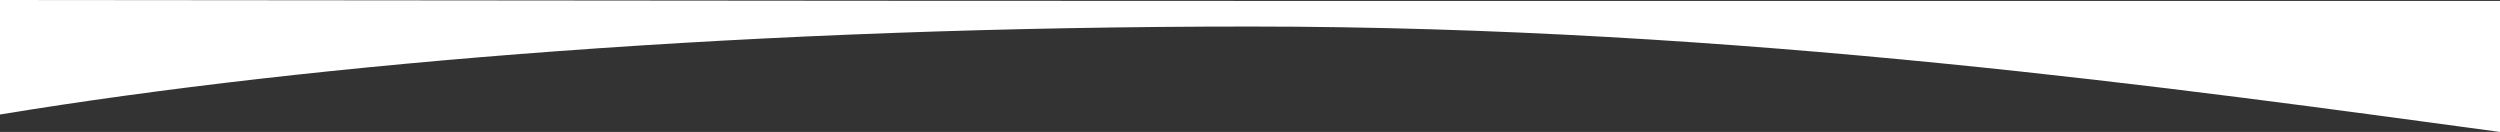
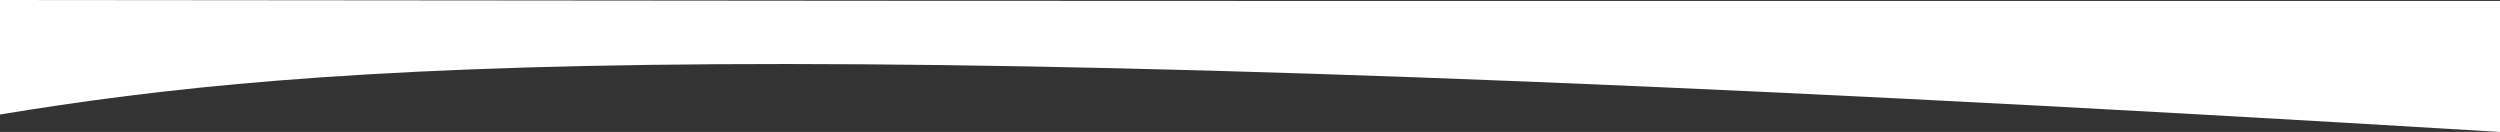
<svg xmlns="http://www.w3.org/2000/svg" width="1440" height="76" viewBox="0 0 1440 76" fill="none">
  <rect x="0" y="0" width="1440" height="76" fill="#333333" stroke="none" />
-   <path d="M1440 76C1258.11 51.419 1002.76 15.283 720 15.283C437.239 15.283 181.888 36.037 8.7846e-07 65.951L6.64415e-06 -0C124.5 -0 434.213 0.521 720 0.521L1440 0.521C1440 21.224 1440 53.848 1440 76Z" fill="white" />
+   <path d="M1440 76C437.239 15.283 181.888 36.037 8.7846e-07 65.951L6.64415e-06 -0C124.5 -0 434.213 0.521 720 0.521L1440 0.521C1440 21.224 1440 53.848 1440 76Z" fill="white" />
</svg>